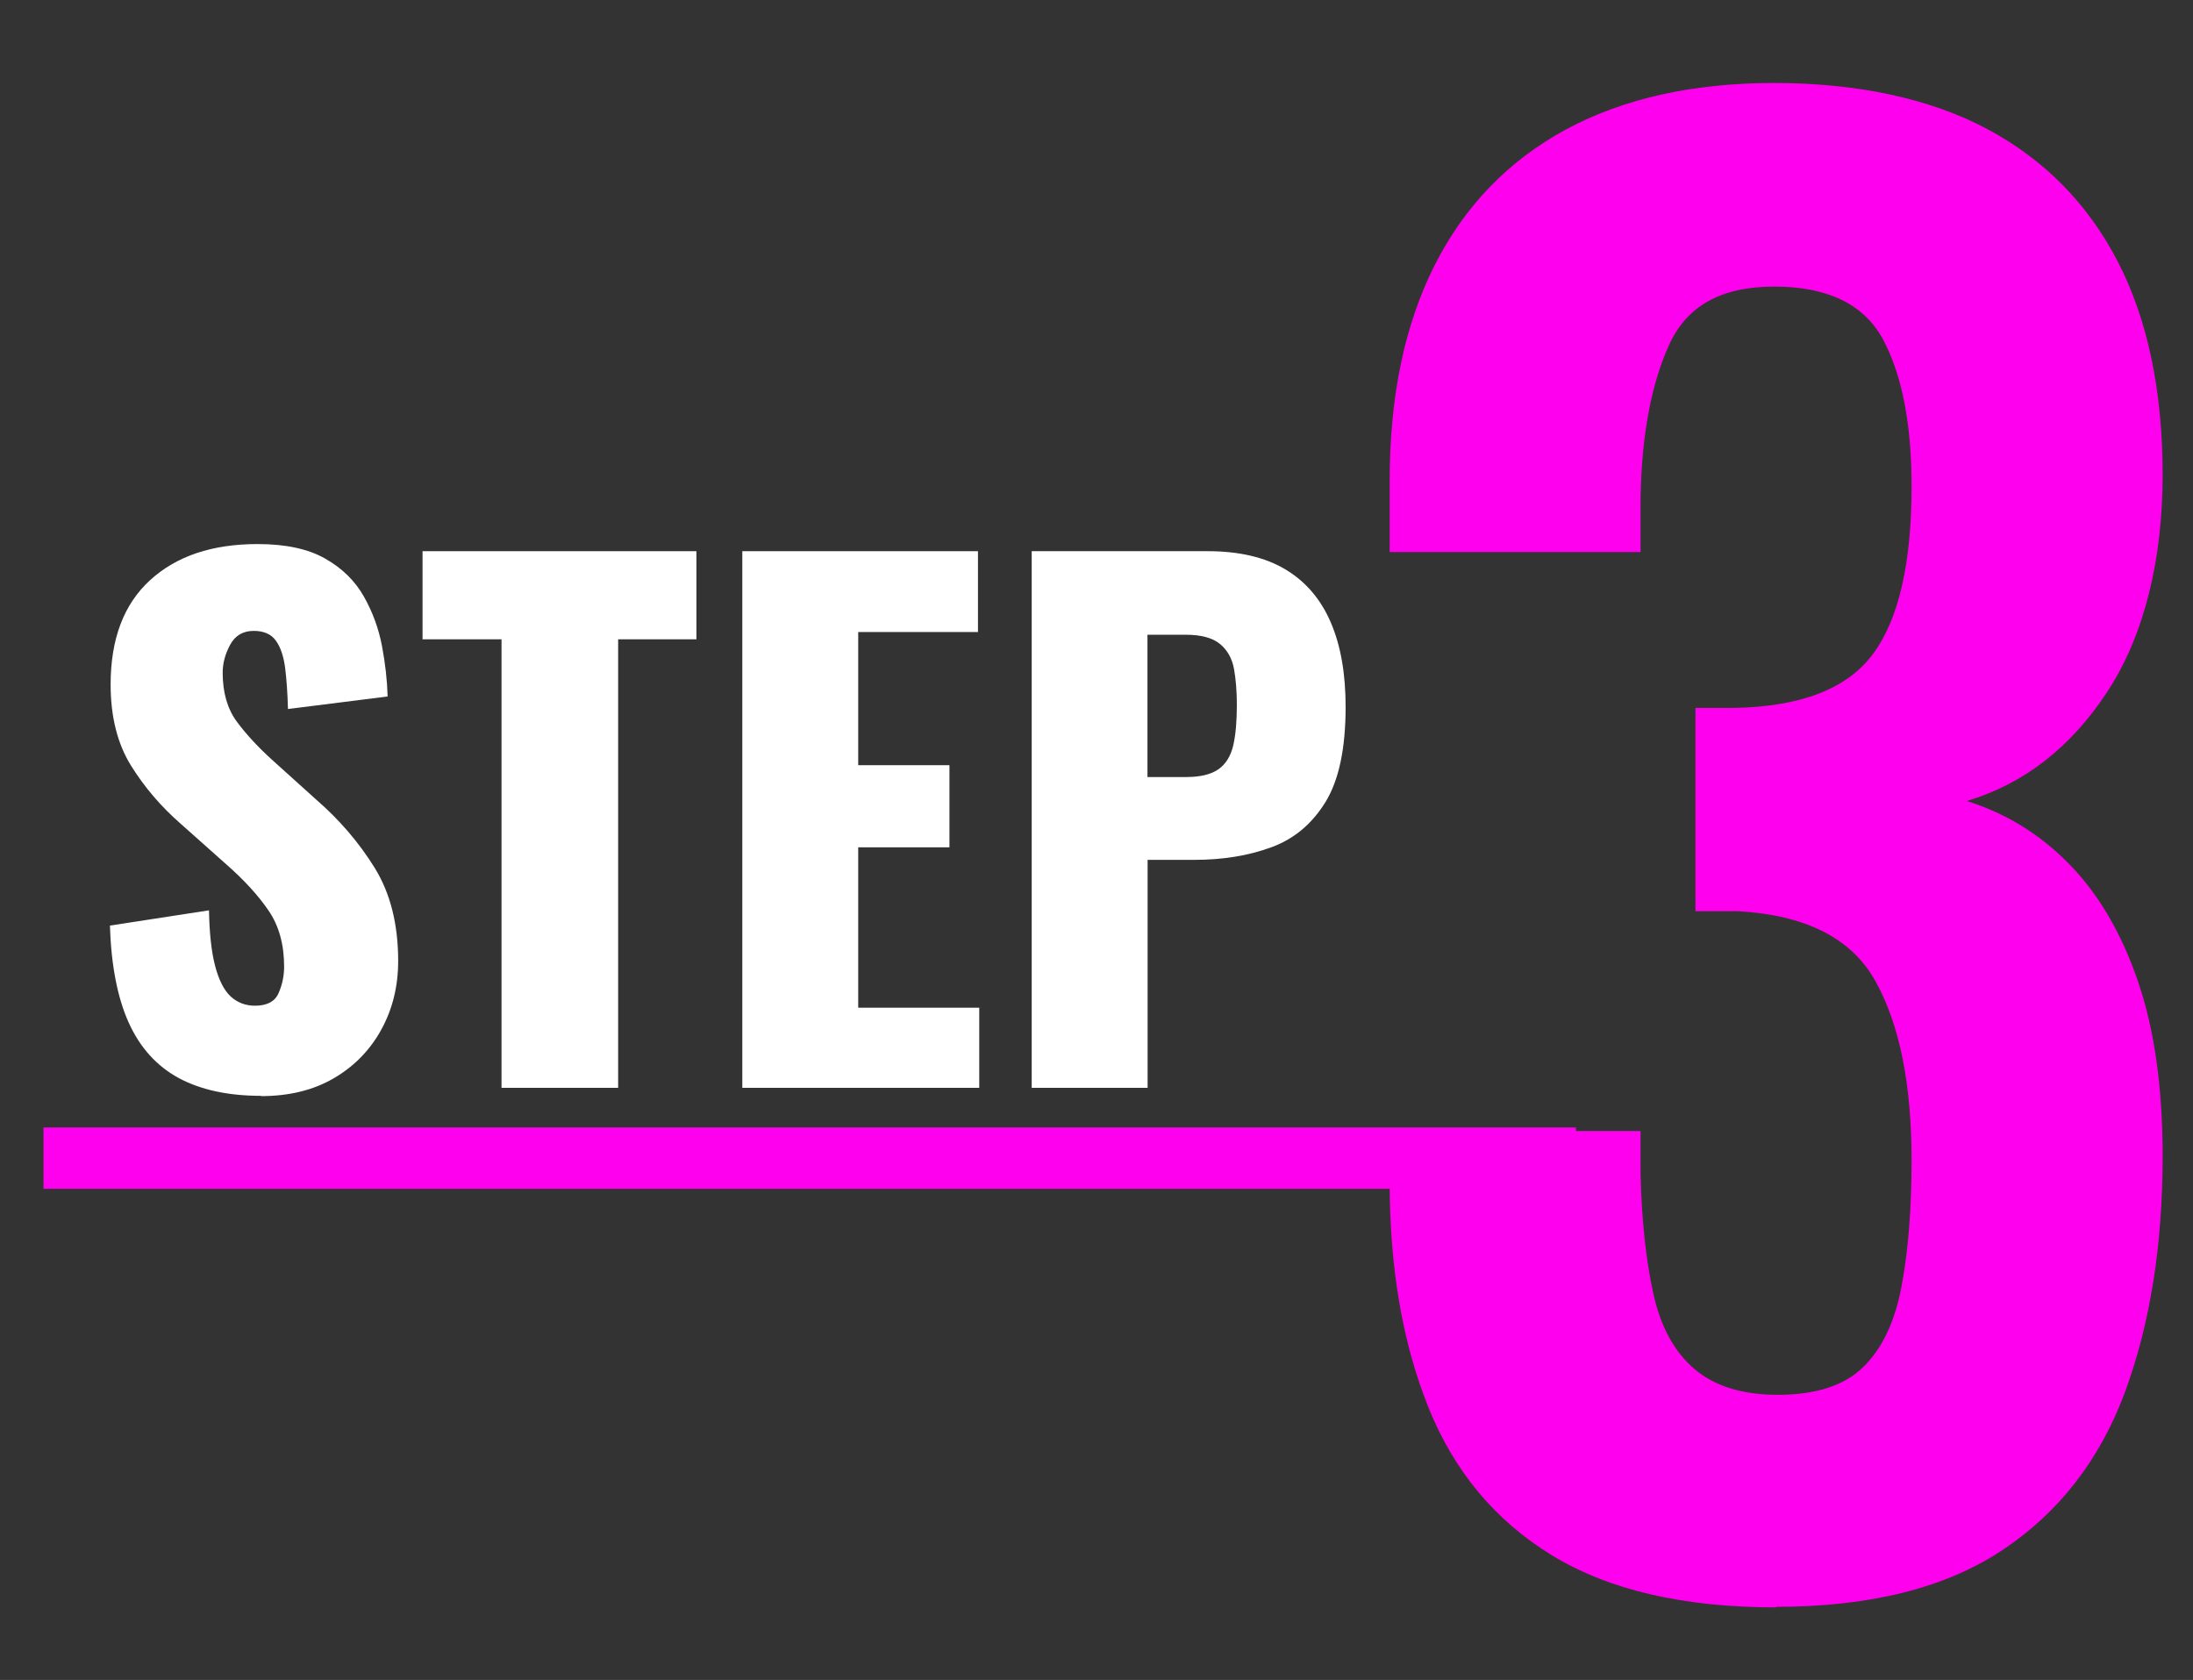
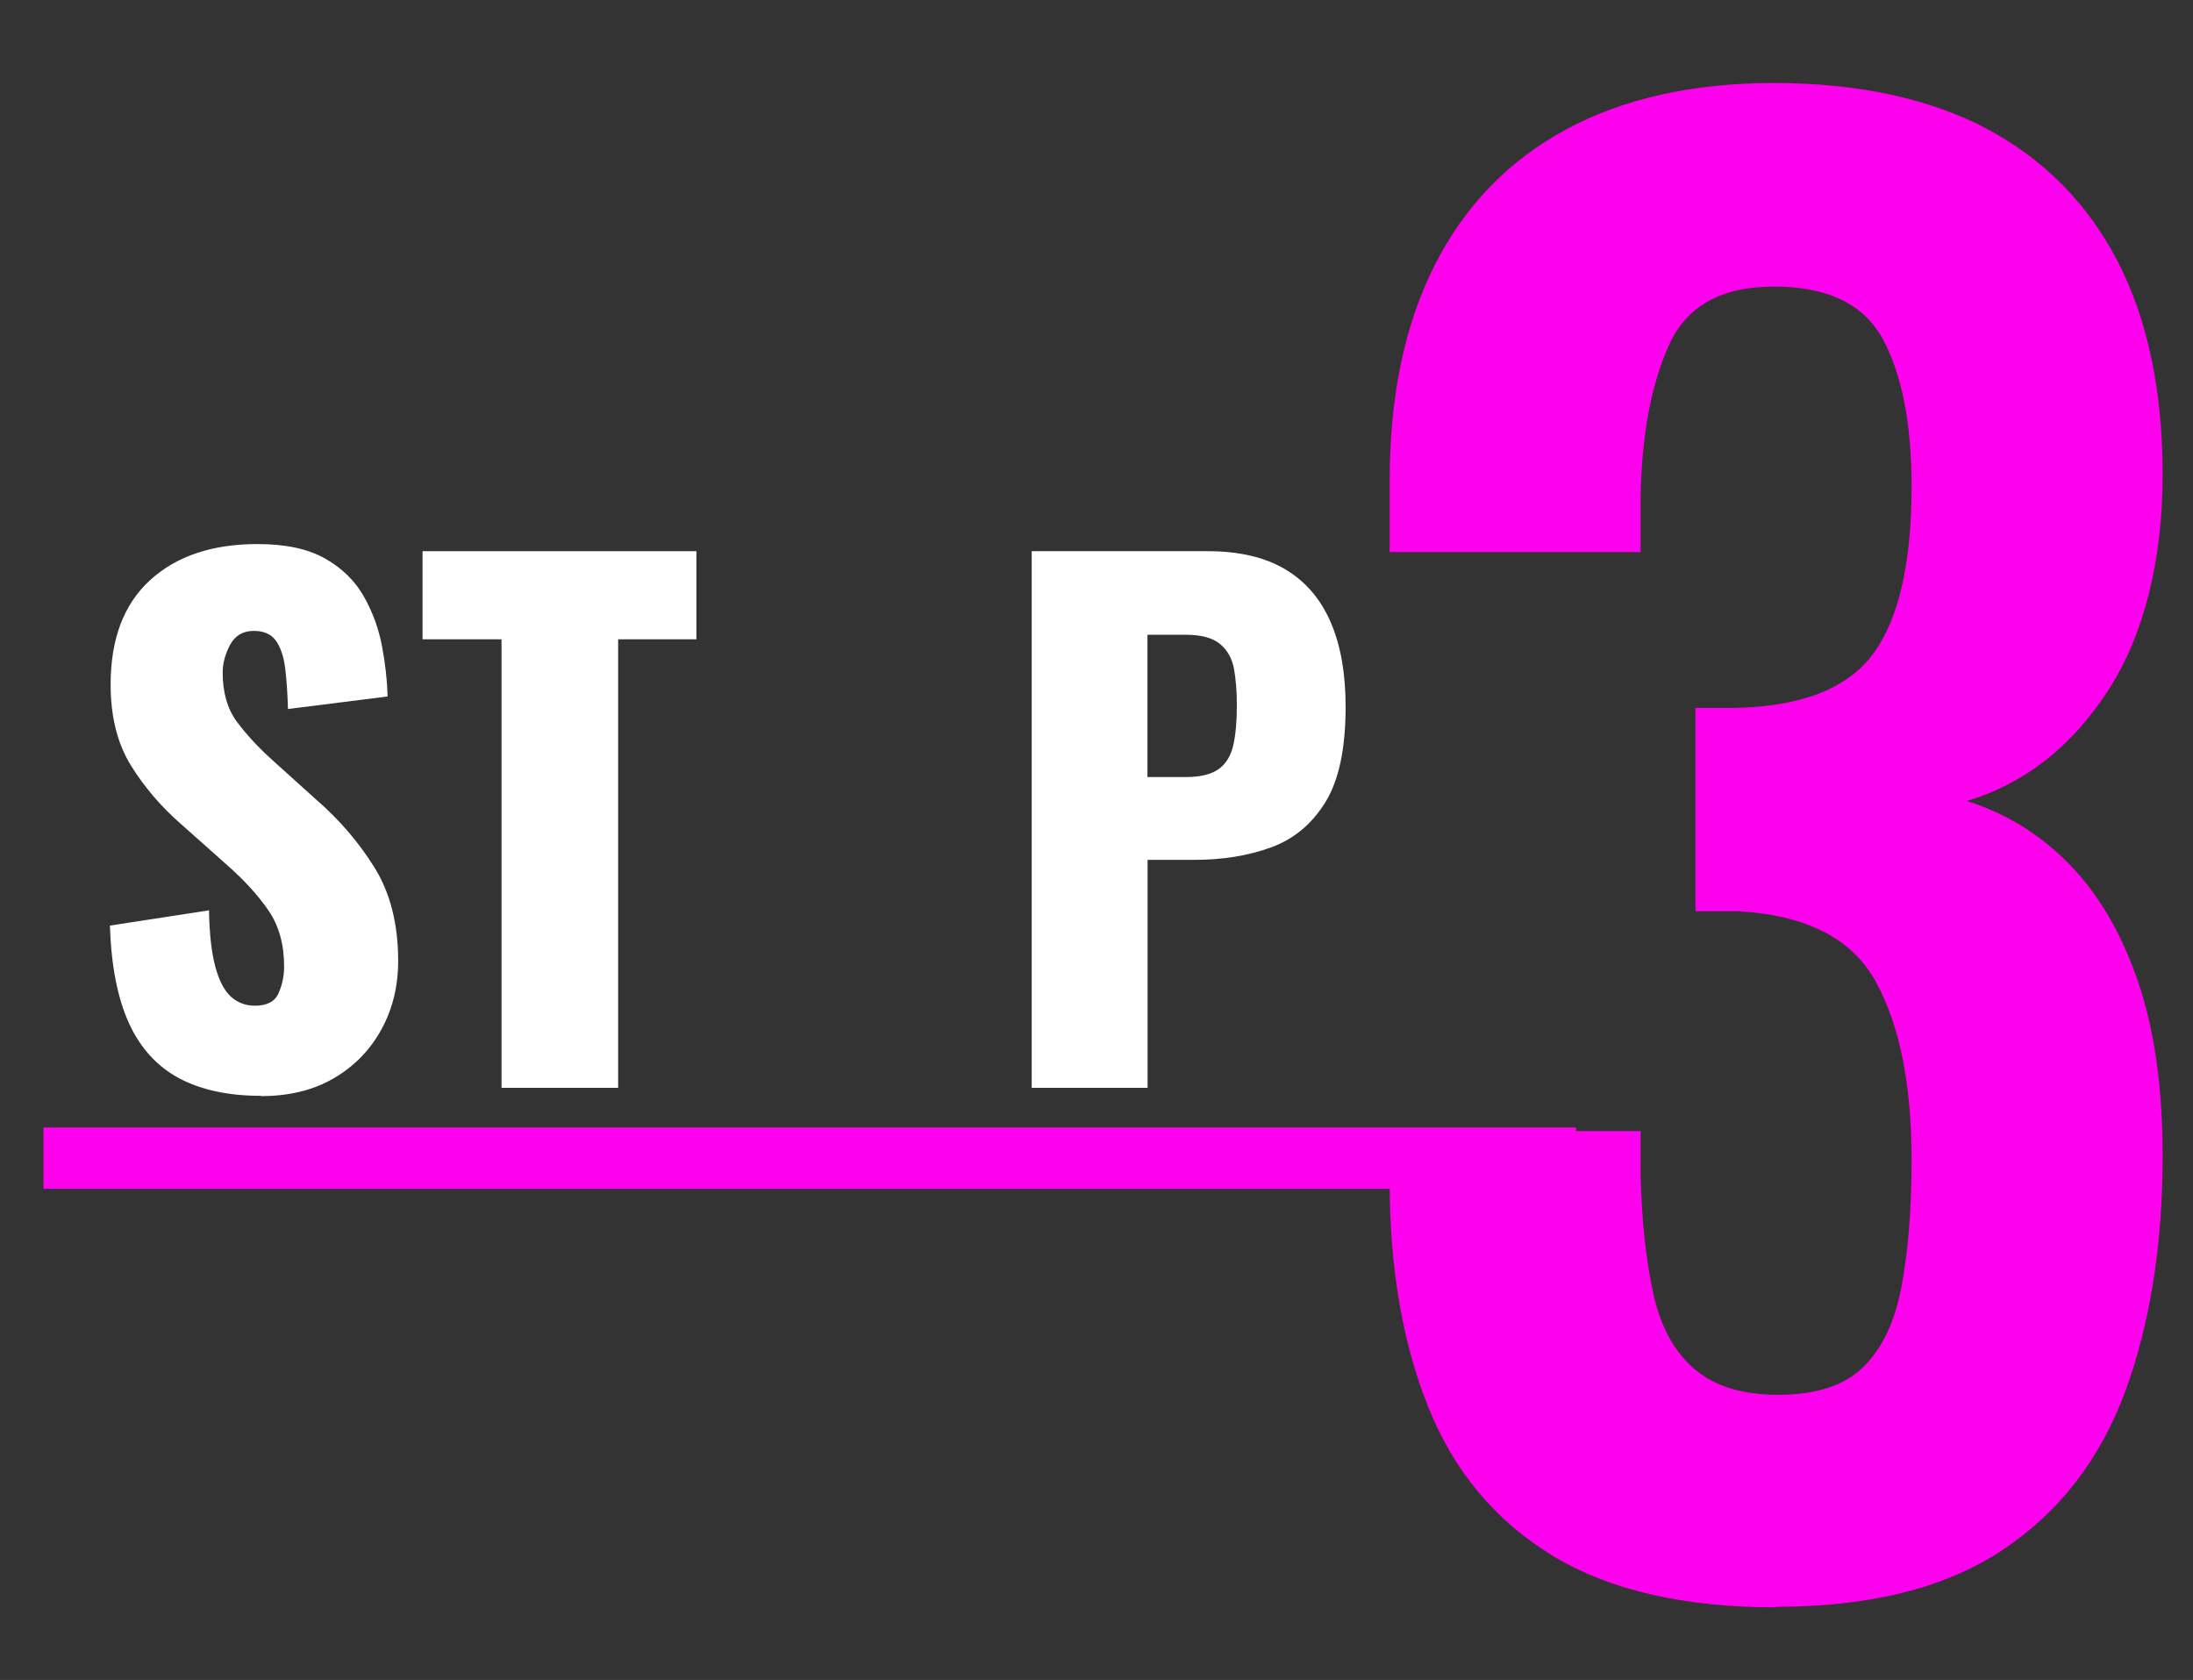
<svg xmlns="http://www.w3.org/2000/svg" id="Layer_1" viewBox="0 0 153.83 117.83">
  <rect x="0" y="0" width="153.83" height="117.83" fill="#333333" stroke="none" />
  <defs>
    <style>.cls-1{fill:#fff;}.cls-1,.cls-2{stroke-width:0px;}.cls-2{fill:#f0e;}</style>
  </defs>
  <path class="cls-2" d="M124.59,112.74c-6.51,0-11.75-1.22-15.74-3.66-3.98-2.44-6.87-5.91-8.67-10.41-1.8-4.5-2.7-9.74-2.7-15.74v-3.6h17.6v3.08c.08,3.26.39,6.04.9,8.35s1.48,4.07,2.89,5.27c1.41,1.2,3.36,1.8,5.84,1.8,2.65,0,4.65-.64,5.97-1.93,1.33-1.28,2.23-3.17,2.7-5.65.47-2.48.71-5.44.71-8.86,0-5.31-.83-9.48-2.51-12.53-1.67-3.04-4.9-4.69-9.7-4.95h-2.95v-14.26h2.7c4.71-.08,7.96-1.35,9.76-3.79,1.8-2.44,2.7-6.36,2.7-11.75,0-4.37-.67-7.79-1.99-10.28-1.33-2.48-3.88-3.73-7.64-3.73s-6.15,1.37-7.39,4.11c-1.24,2.74-1.91,6.29-1.99,10.66v3.85h-17.6v-5.01c0-5.91,1.05-10.94,3.15-15.1,2.1-4.15,5.16-7.32,9.18-9.51,4.03-2.18,8.91-3.28,14.65-3.28s10.88,1.07,14.9,3.21c4.02,2.14,7.09,5.25,9.19,9.31,2.1,4.07,3.15,9.06,3.15,14.97s-1.28,11.22-3.85,15.16c-2.57,3.94-5.87,6.51-9.89,7.71,2.74.86,5.14,2.33,7.19,4.43,2.06,2.1,3.66,4.84,4.82,8.22,1.16,3.38,1.73,7.47,1.73,12.27,0,6.25-.88,11.75-2.63,16.51-1.76,4.75-4.62,8.46-8.61,11.11-3.98,2.65-9.27,3.98-15.87,3.98Z" />
  <path class="cls-1" d="M18.3,76.86c-2.3,0-4.22-.42-5.77-1.25-1.54-.84-2.71-2.13-3.5-3.88s-1.23-4.02-1.32-6.81l6.95-1.07c.03,1.61.17,2.91.43,3.9.26.99.62,1.7,1.09,2.14.47.43,1.04.65,1.7.65.85,0,1.4-.29,1.66-.88.26-.59.39-1.21.39-1.86,0-1.55-.36-2.86-1.09-3.93-.73-1.07-1.71-2.14-2.95-3.23l-3.18-2.83c-1.39-1.21-2.57-2.58-3.52-4.11-.95-1.53-1.43-3.43-1.43-5.69,0-3.19.92-5.63,2.77-7.32,1.85-1.69,4.36-2.53,7.54-2.53,1.97,0,3.55.34,4.74,1.02,1.2.68,2.1,1.57,2.72,2.67.62,1.1,1.04,2.26,1.27,3.49.23,1.22.36,2.39.39,3.51l-6.99.88c-.03-1.12-.1-2.08-.2-2.9-.11-.82-.33-1.46-.66-1.91s-.85-.67-1.54-.67c-.76,0-1.31.33-1.66.98-.35.65-.52,1.3-.52,1.95,0,1.39.33,2.53.98,3.42.65.88,1.5,1.81,2.57,2.77l3.04,2.74c1.6,1.39,2.96,2.97,4.06,4.74,1.1,1.77,1.66,3.95,1.66,6.55,0,1.77-.39,3.37-1.18,4.81-.79,1.44-1.9,2.58-3.34,3.42-1.44.84-3.14,1.25-5.11,1.25Z" />
  <path class="cls-1" d="M35.18,76.3v-31.46h-5.54v-6.18h19.21v6.18h-5.49v31.46h-8.17Z" />
-   <path class="cls-1" d="M52.07,76.3v-37.64h16.53v5.67h-8.4v9.34h6.4v5.76h-6.4v11.25h8.49v5.62h-16.62Z" />
  <path class="cls-1" d="M72.37,76.3v-37.64h12.35c2.21,0,4.03.43,5.45,1.28,1.42.85,2.48,2.09,3.18,3.72.7,1.63,1.04,3.6,1.04,5.92,0,2.91-.47,5.14-1.41,6.67-.94,1.53-2.21,2.6-3.81,3.18-1.6.59-3.4.88-5.4.88h-3.27v15.99h-8.13ZM80.5,54.5h2.72c1,0,1.75-.19,2.27-.56.51-.37.85-.93,1.02-1.67.17-.74.25-1.69.25-2.83,0-.96-.07-1.8-.2-2.53-.14-.73-.46-1.31-.98-1.74-.52-.43-1.32-.65-2.41-.65h-2.68v9.99Z" />
  <rect class="cls-2" x="3.05" y="79.08" width="107.5" height="4.3" />
</svg>